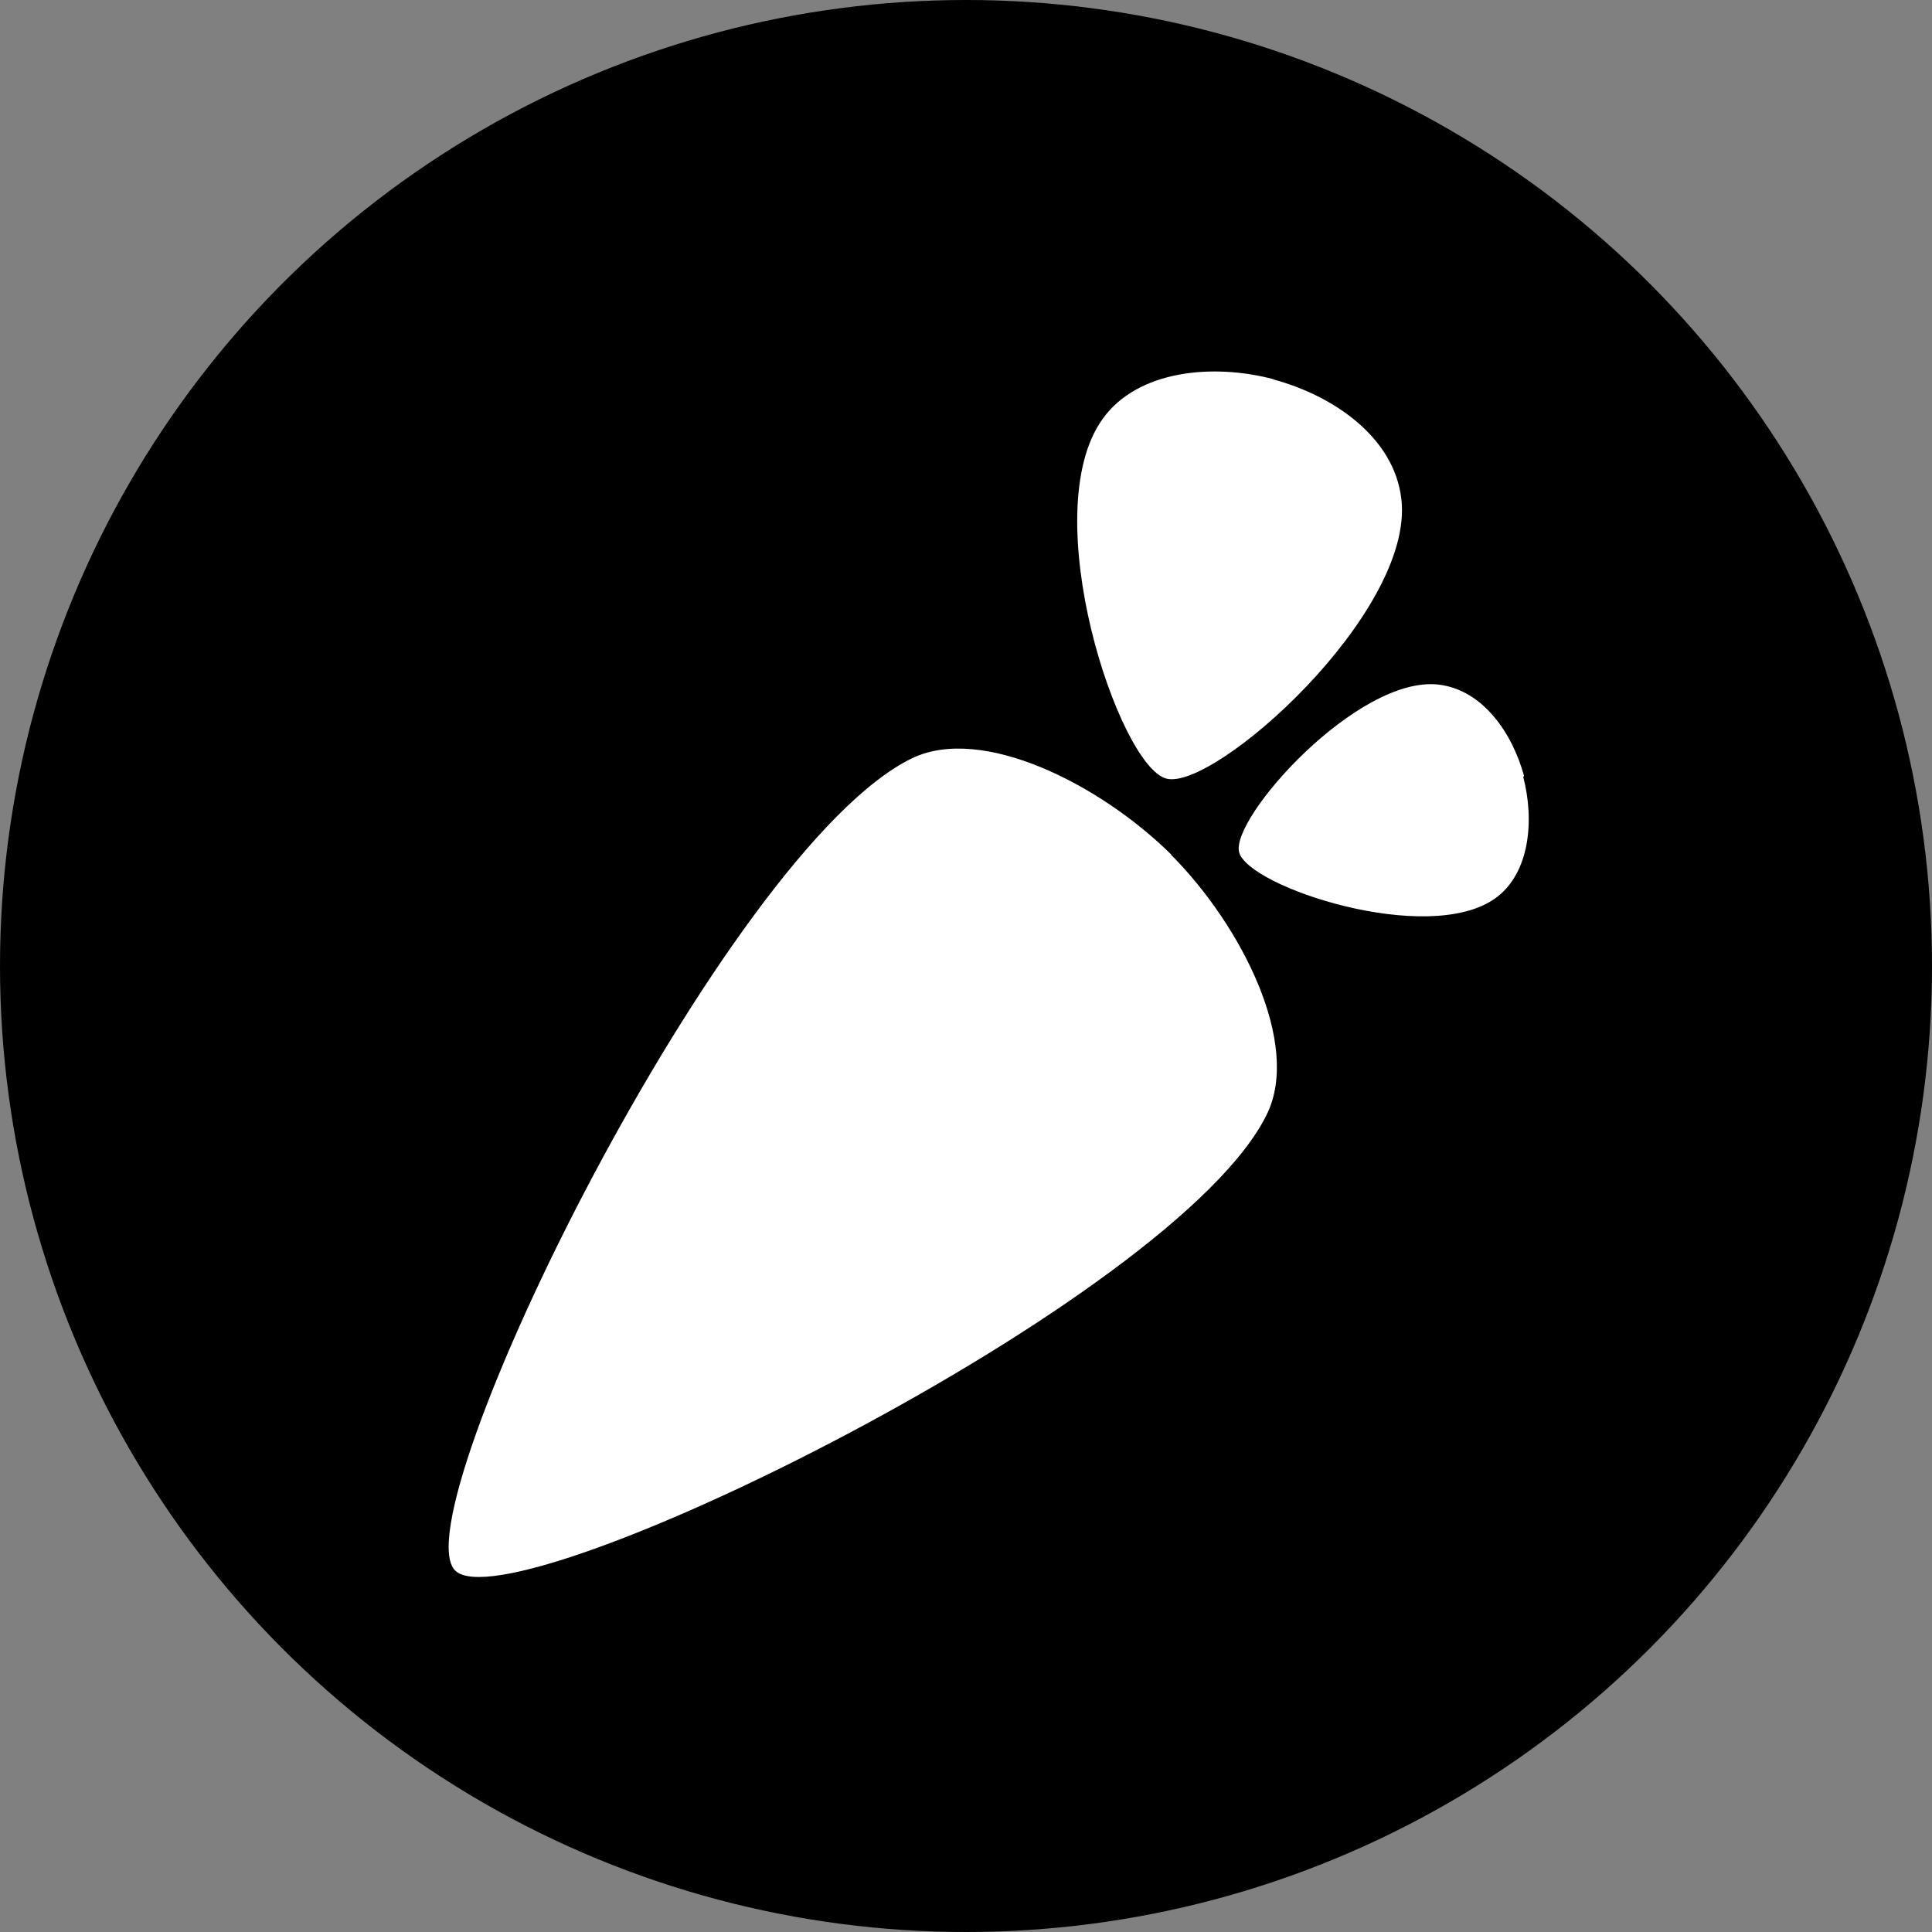
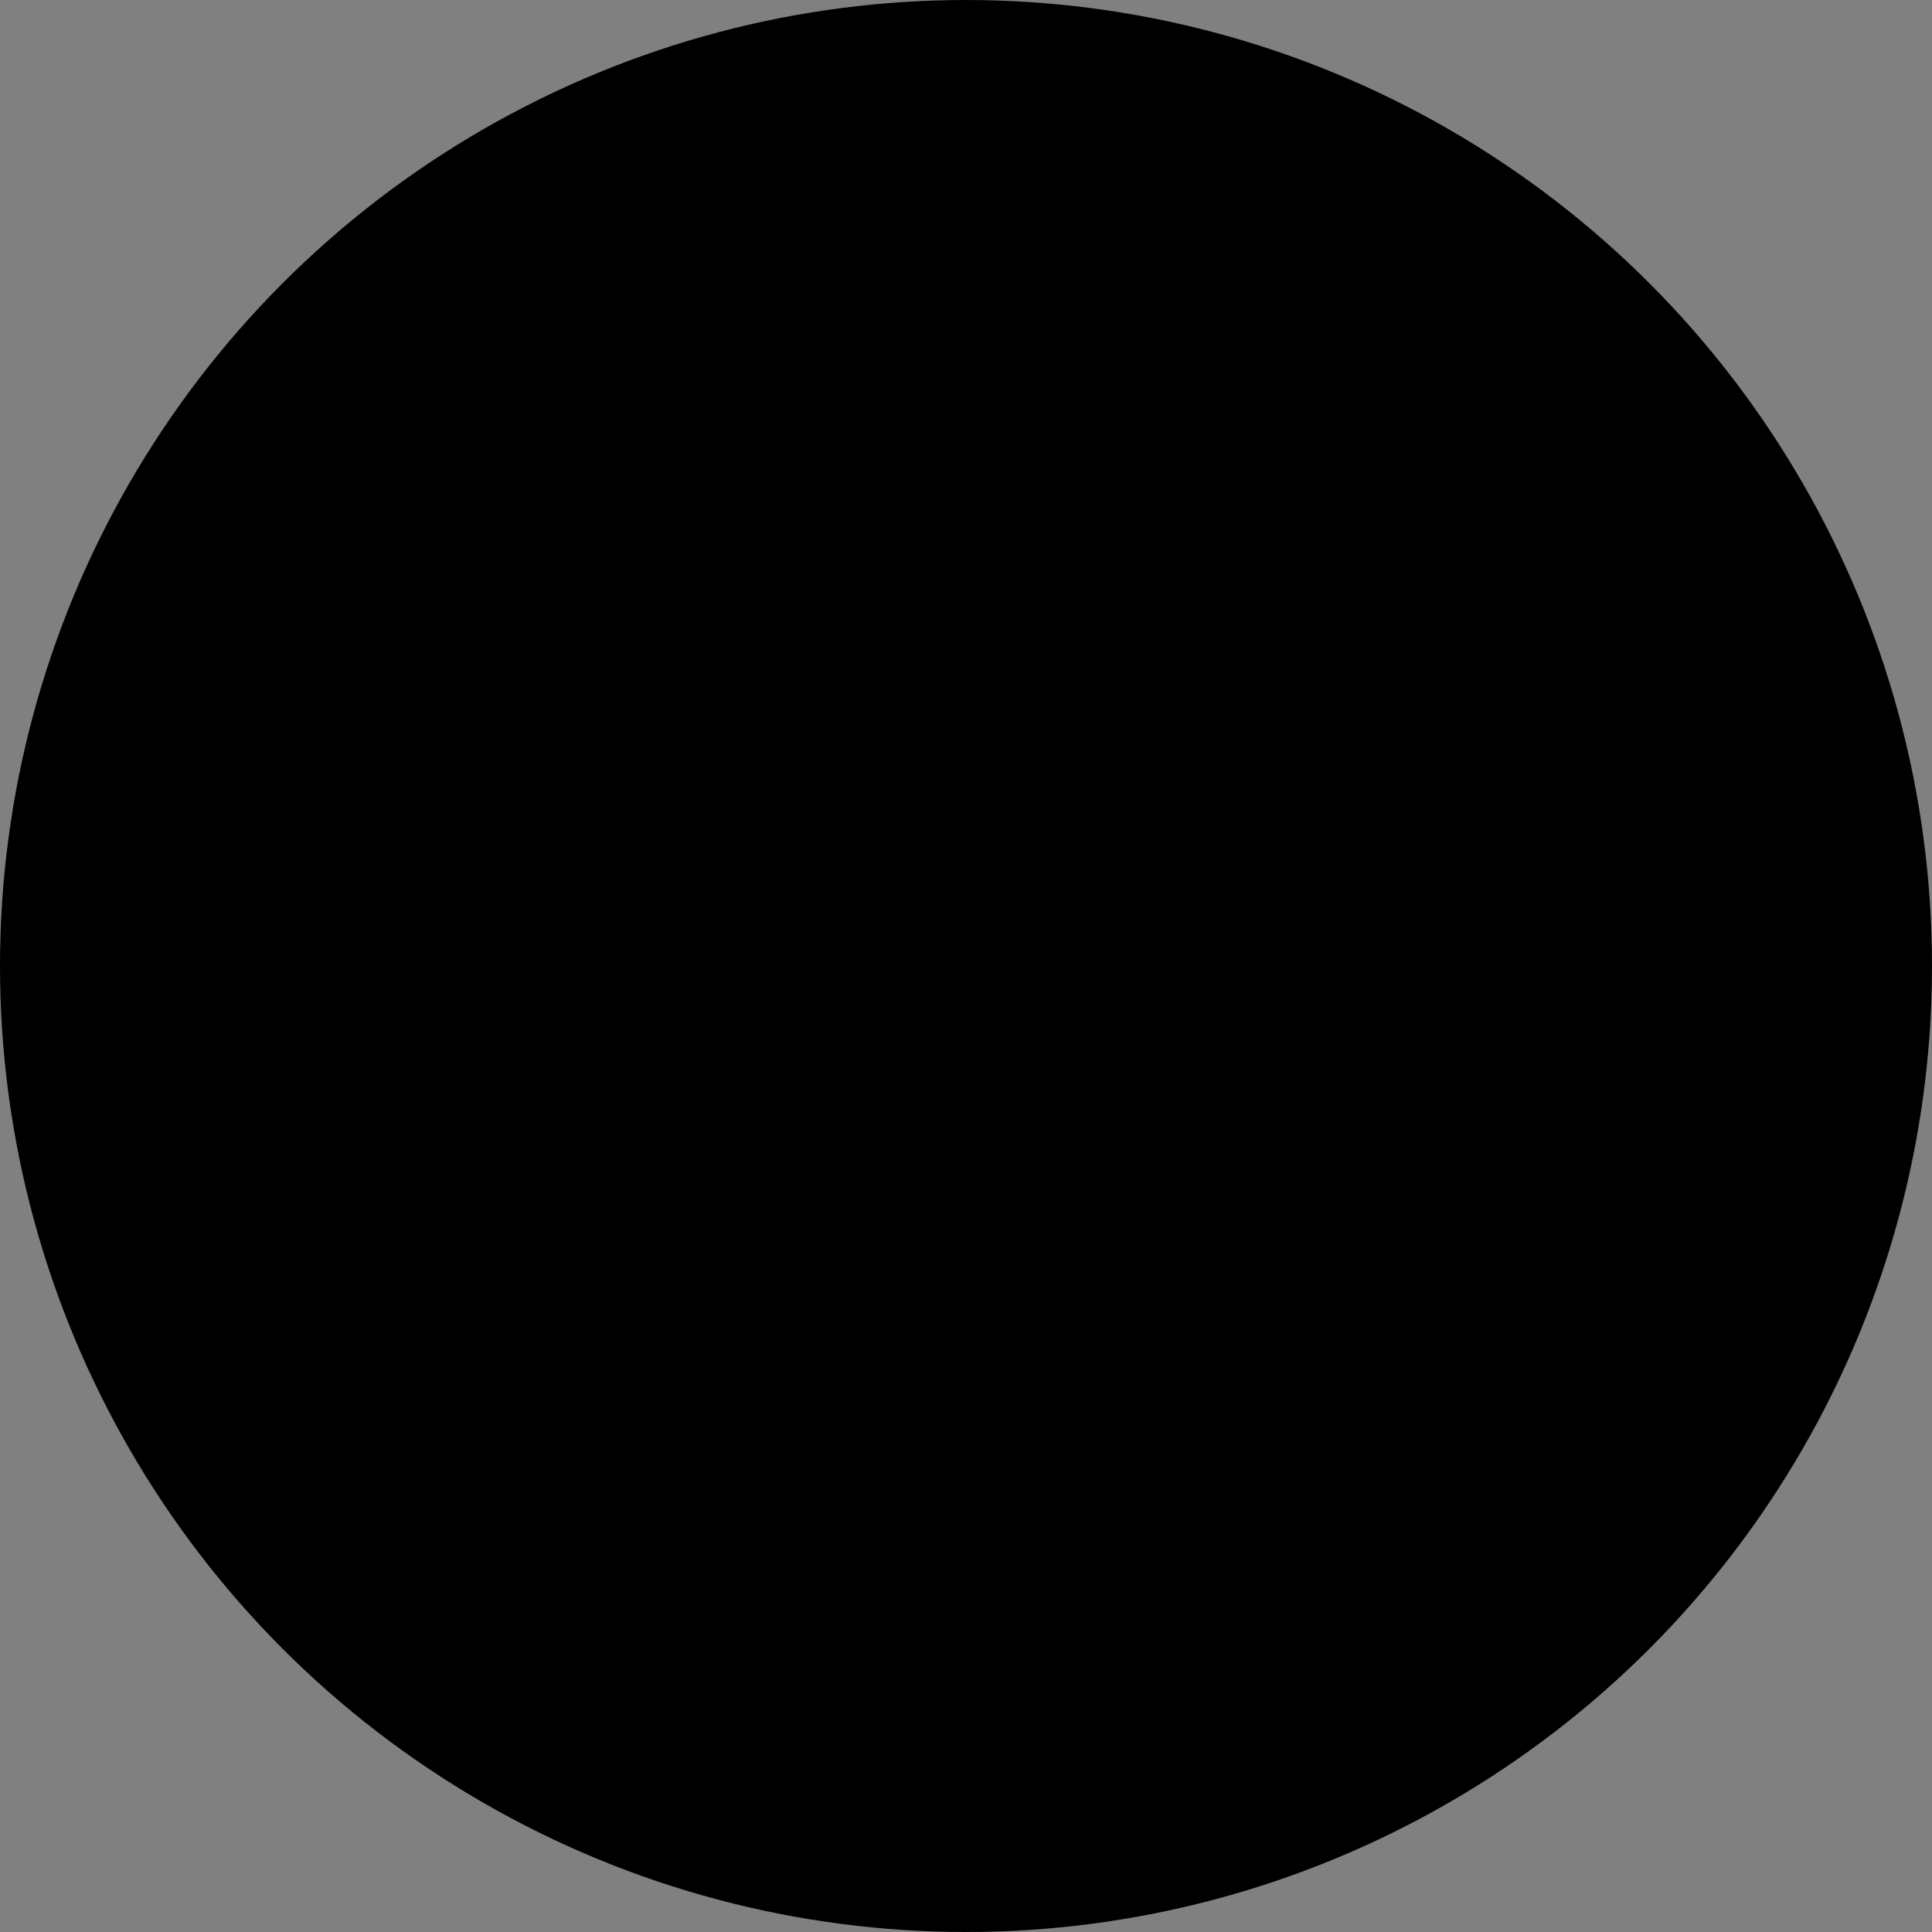
<svg xmlns="http://www.w3.org/2000/svg" width="26px" height="26px" viewBox="0 0 26 26" version="1.1">
  <rect x="0" y="0" width="26" height="26" fill="#808080" stroke="none" />
  <title>50316A40-AB8E-4C97-ACD2-85605CF6C167</title>
  <g id="Page-1" stroke="none" stroke-width="1" fill="none" fill-rule="evenodd">
    <g id="Christmas-New-Year-2022" transform="translate(-964, -4379)">
      <g id="Group-106" transform="translate(964, 4379)">
        <circle id="Oval-Copy-47" fill="#000000" cx="13" cy="13" r="13" />
        <g id="instacart" transform="translate(6, 5)" fill="#FFFFFF">
-           <path d="M9.759,6.502 C10.719,7.467 11.503,9.047 11.054,9.985 C9.852,12.495 0.887,16.897 0.125,16.135 C-0.636,15.375 3.769,6.405 6.279,5.202 C7.217,4.756 8.797,5.547 9.762,6.5 L9.759,6.51 L9.759,6.502 Z M14.51,5.443 C14.353,4.865 13.954,4.283 13.36,4.213 C12.271,4.087 10.554,6.012 10.676,6.47 C10.798,6.936 13.221,7.737 14.124,7.088 C14.59,6.754 14.651,6.034 14.499,5.456 L14.51,5.443 Z M11.136,0.106 C11.945,0.325 12.763,0.883 12.859,1.717 C13.037,3.243 10.337,5.65 9.696,5.478 C9.055,5.309 7.927,1.906 8.839,0.637 C9.309,-0.02 10.326,-0.112 11.137,0.103 L11.137,0.106 L11.136,0.106 Z" id="Shape" />
-         </g>
+           </g>
      </g>
    </g>
  </g>
</svg>